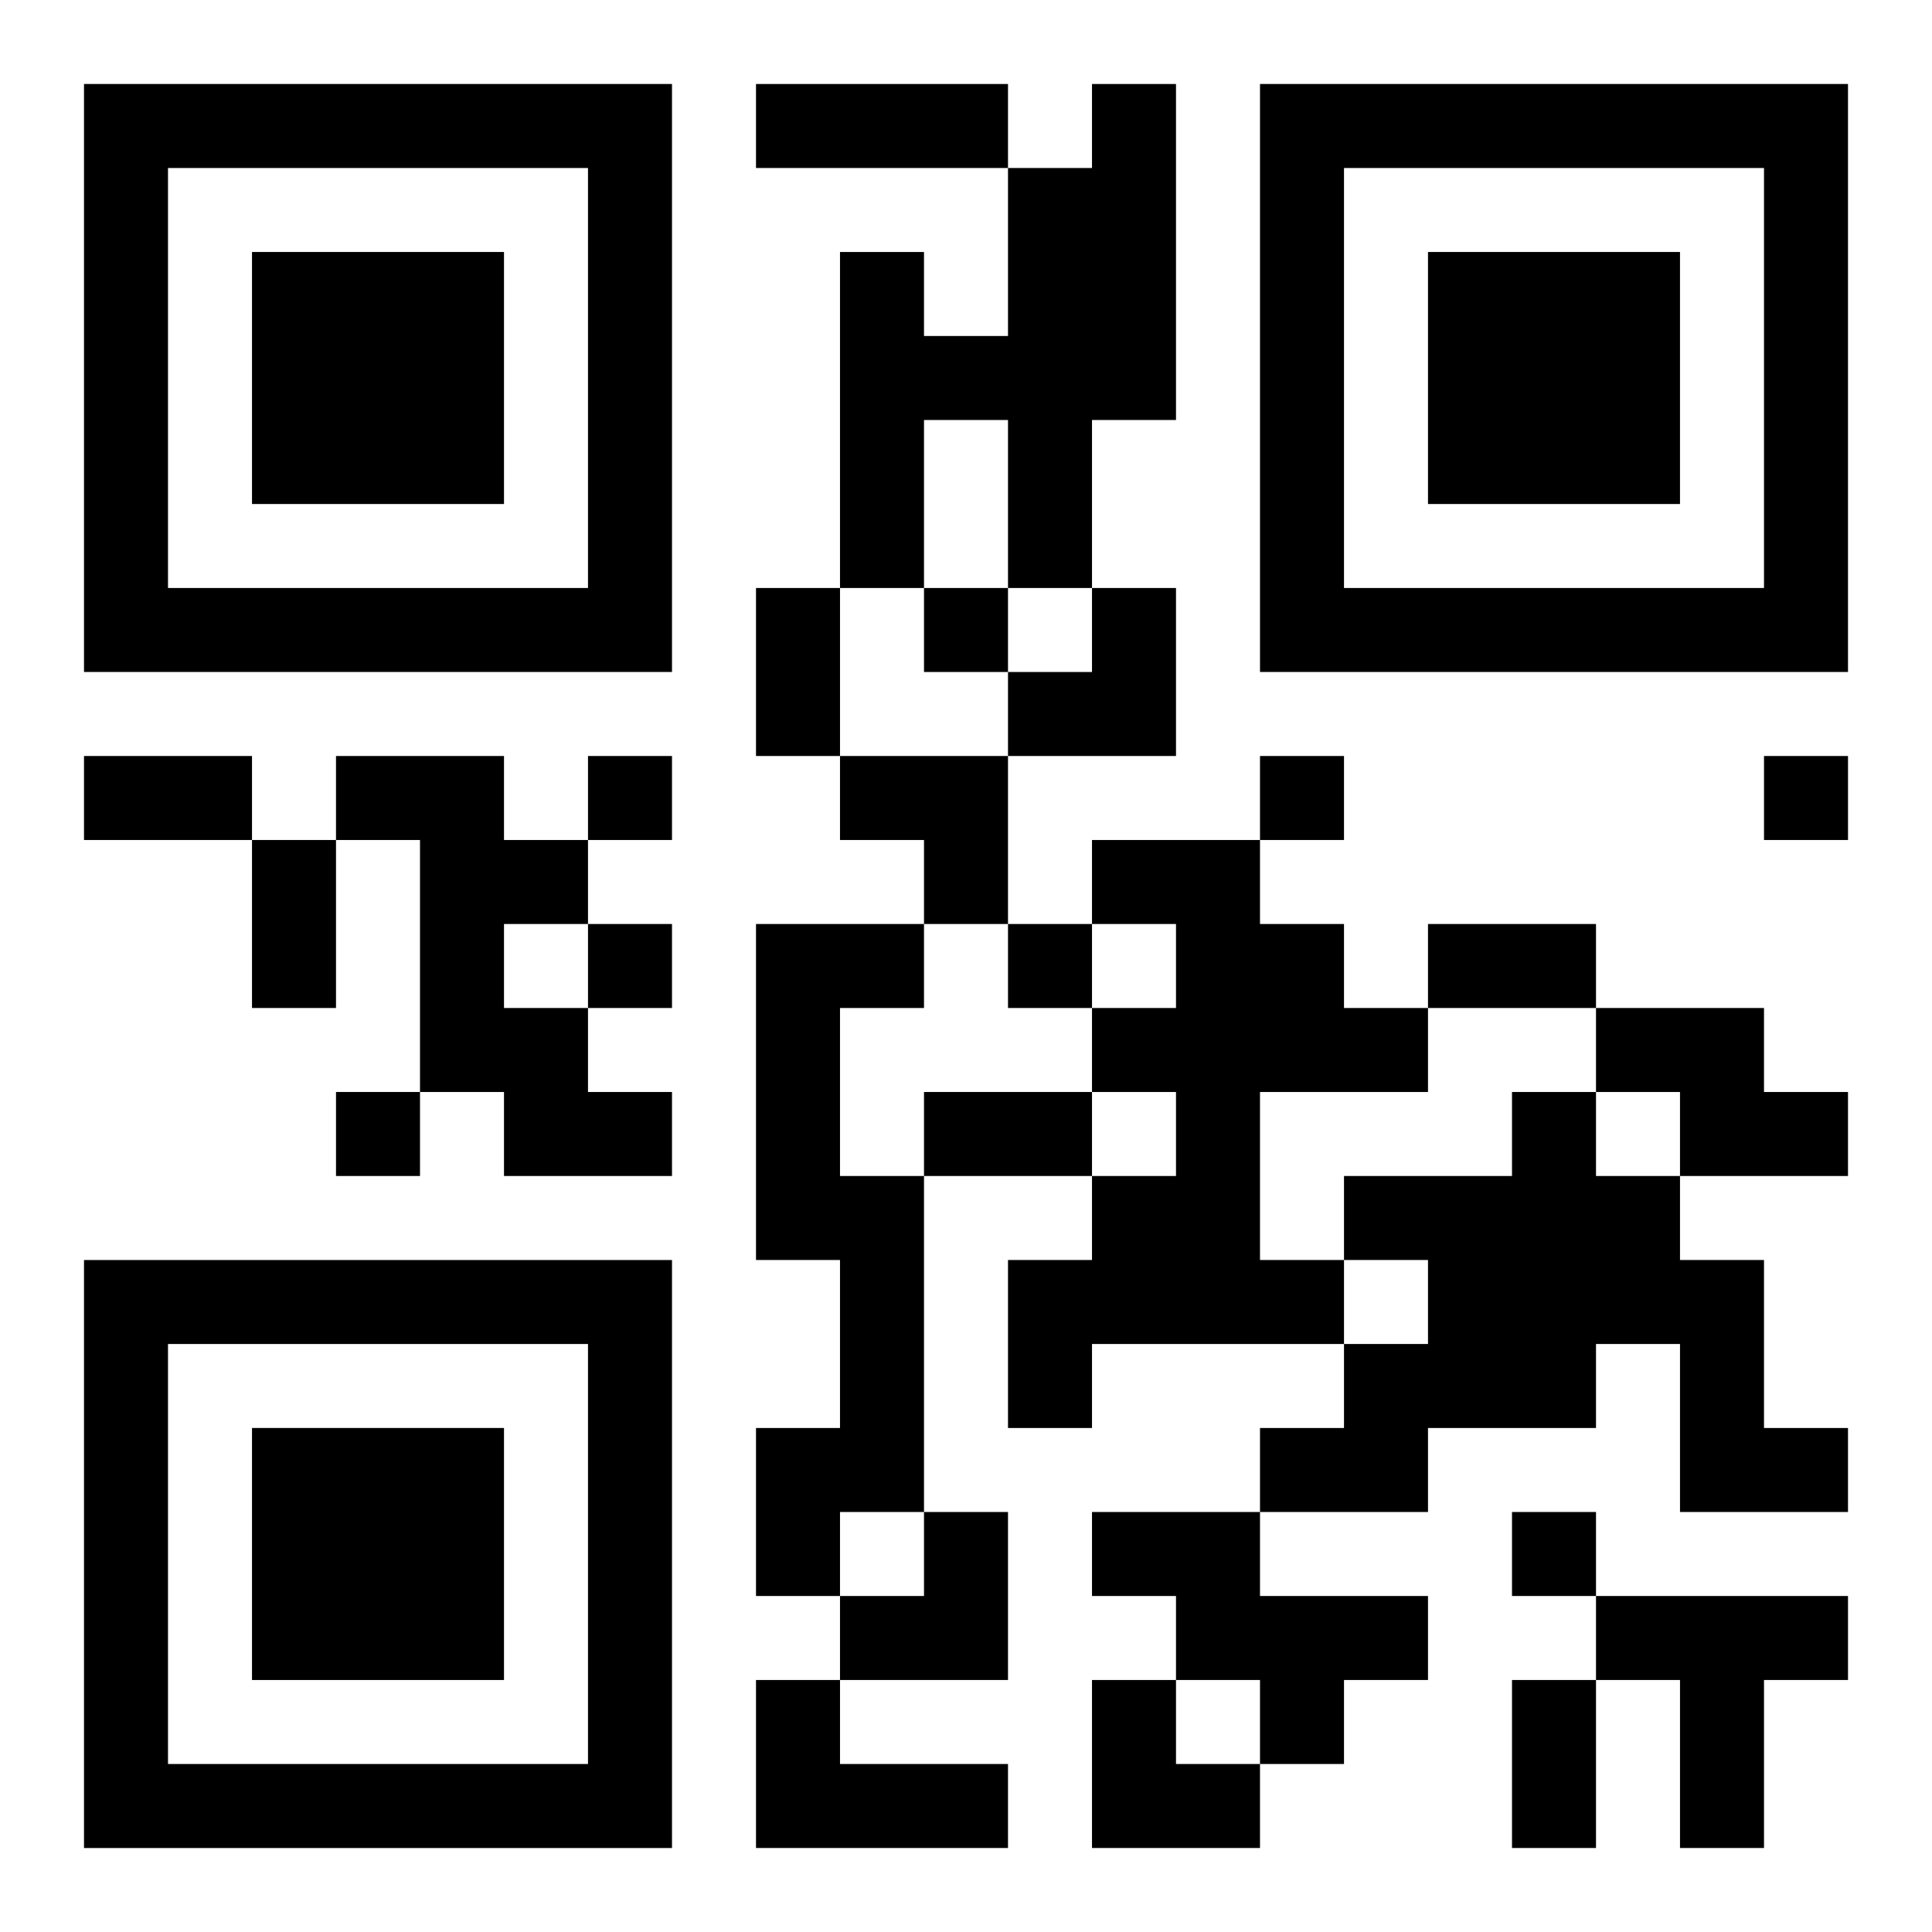
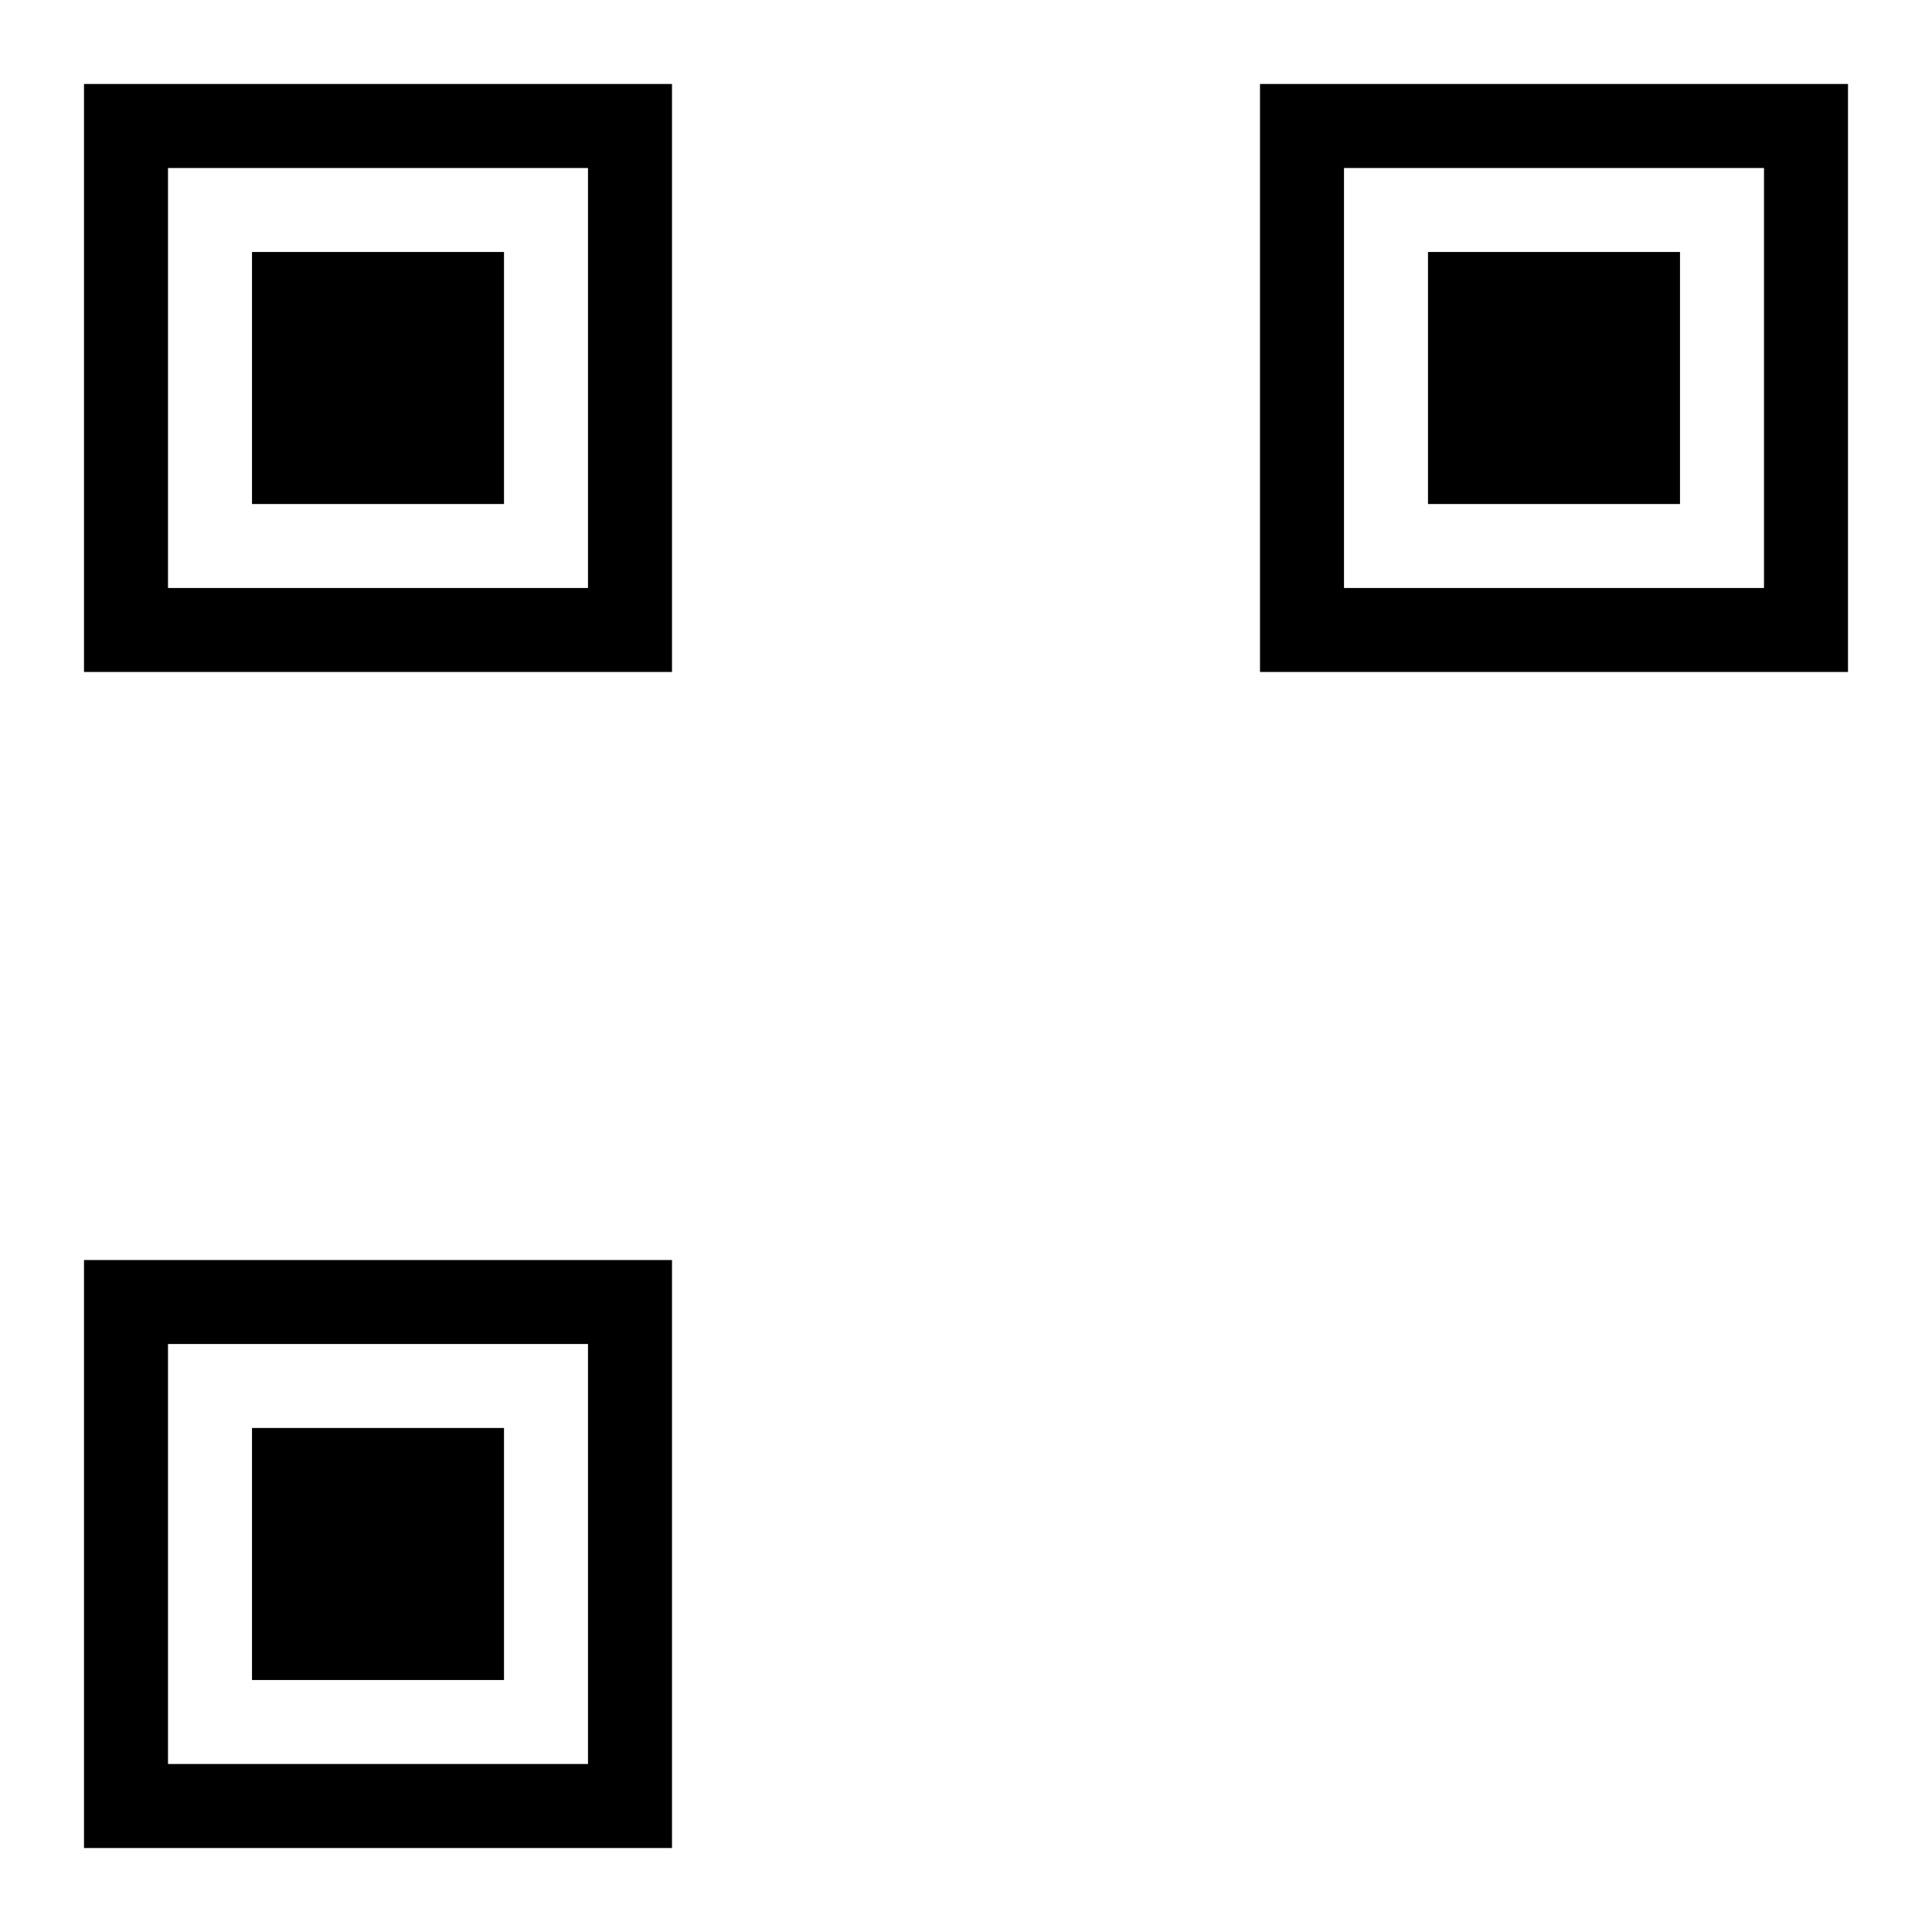
<svg xmlns="http://www.w3.org/2000/svg" xmlns:xlink="http://www.w3.org/1999/xlink" width="250" height="250" baseProfile="full" version="1.1" viewBox="-1 -1 23 23">
  <symbol id="a">
    <path d="m0 7v7h7v-7h-7zm1 1h5v5h-5v-5zm1 1v3h3v-3h-3z" />
  </symbol>
  <use y="-7" xlink:href="#a" />
  <use y="7" xlink:href="#a" />
  <use x="14" y="-7" xlink:href="#a" />
-   <path d="m12 0h1v4h-1v2h-1v-2h-1v2h-1v-4h1v1h1v-2h1v-1m-9 8h2v1h1v1h-1v1h1v1h1v1h-2v-1h-1v-3h-1v-1m9 1h2v1h1v1h1v1h-2v2h1v1h-3v1h-1v-2h1v-1h1v-1h-1v-1h1v-1h-1v-1m-4 1h2v1h-1v2h1v4h-1v1h-1v-2h1v-2h-1v-4m10 1h2v1h1v1h-2v-1h-1v-1m-1 1h1v1h1v1h1v2h1v1h-2v-2h-1v1h-2v1h-2v-1h1v-1h1v-1h-1v-1h2v-1m-5 5h2v1h2v1h-1v1h-1v-1h-1v-1h-1v-1m6 1h3v1h-1v2h-1v-2h-1v-1m-10 1h1v1h2v1h-3v-2m2-13v1h1v-1h-1m-4 2v1h1v-1h-1m8 0v1h1v-1h-1m6 0v1h1v-1h-1m-14 2v1h1v-1h-1m5 0v1h1v-1h-1m-8 2v1h1v-1h-1m14 5v1h1v-1h-1m-9-17h3v1h-3v-1m0 6h1v2h-1v-2m-8 2h2v1h-2v-1m2 1h1v2h-1v-2m14 1h2v1h-2v-1m-6 2h2v1h-2v-1m7 7h1v2h-1v-2m-6-13m1 0h1v2h-2v-1h1zm-3 2h2v2h-1v-1h-1zm0 9m1 0h1v2h-2v-1h1zm2 2h1v1h1v1h-2z" />
</svg>